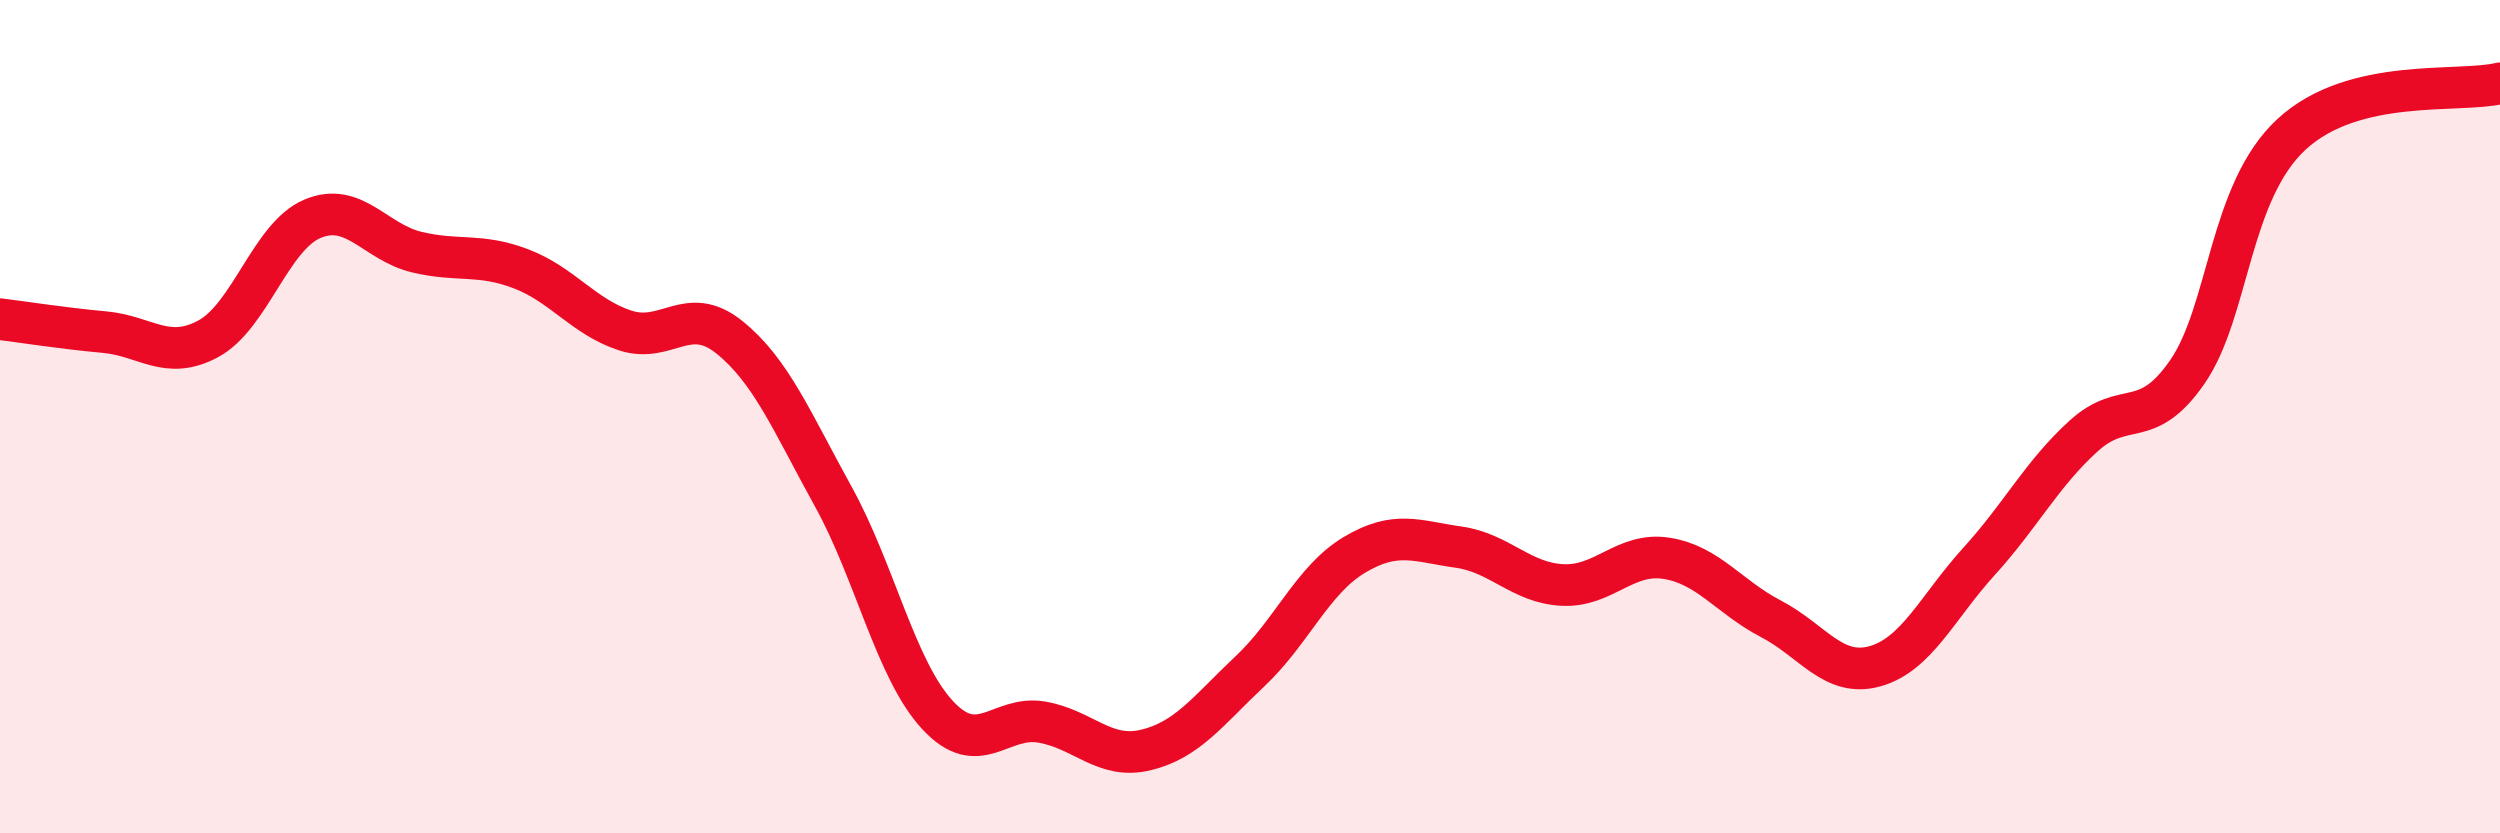
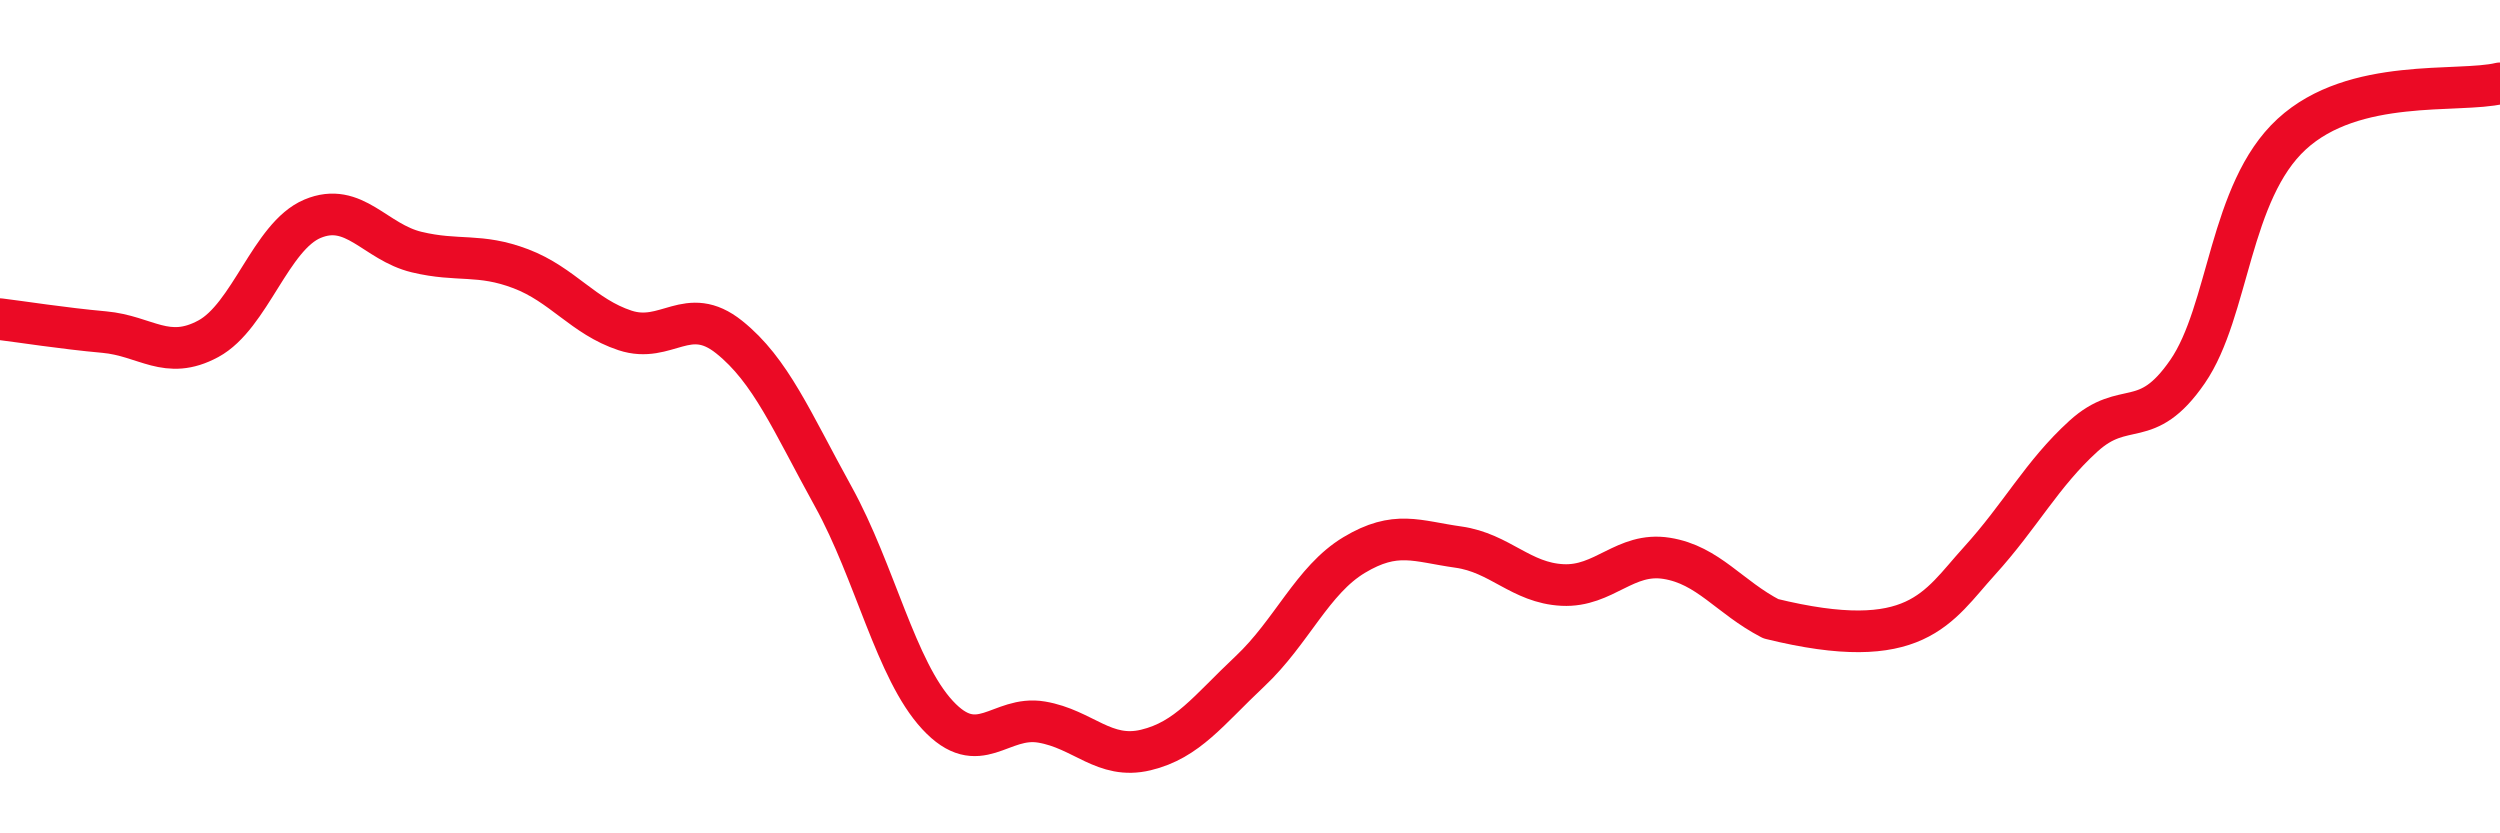
<svg xmlns="http://www.w3.org/2000/svg" width="60" height="20" viewBox="0 0 60 20">
-   <path d="M 0,7.66 C 0.5,7.72 1.5,7.88 2.5,7.97 C 3.5,8.06 4,8.67 5,8.13 C 6,7.59 6.5,5.67 7.5,5.25 C 8.5,4.83 9,5.81 10,6.05 C 11,6.29 11.5,6.07 12.5,6.45 C 13.5,6.83 14,7.6 15,7.93 C 16,8.26 16.5,7.29 17.5,8.09 C 18.5,8.89 19,10.11 20,11.92 C 21,13.73 21.5,16.08 22.5,17.16 C 23.5,18.24 24,17.16 25,17.33 C 26,17.5 26.5,18.24 27.5,18 C 28.5,17.76 29,17.05 30,16.11 C 31,15.17 31.5,13.92 32.5,13.32 C 33.5,12.72 34,12.99 35,13.13 C 36,13.27 36.5,13.99 37.5,14.04 C 38.5,14.09 39,13.24 40,13.4 C 41,13.56 41.5,14.33 42.5,14.85 C 43.5,15.37 44,16.27 45,15.99 C 46,15.71 46.5,14.57 47.5,13.47 C 48.5,12.37 49,11.38 50,10.47 C 51,9.56 51.5,10.37 52.5,8.92 C 53.5,7.47 53.5,4.6 55,3.22 C 56.5,1.84 59,2.24 60,2L60 20L0 20Z" fill="#EB0A25" opacity="0.1" stroke-linecap="round" stroke-linejoin="round" />
-   <path d="M 0,7.66 C 0.5,7.72 1.5,7.88 2.5,7.97 C 3.5,8.06 4,8.67 5,8.13 C 6,7.59 6.5,5.67 7.5,5.25 C 8.5,4.83 9,5.81 10,6.05 C 11,6.29 11.5,6.07 12.5,6.45 C 13.5,6.83 14,7.6 15,7.93 C 16,8.26 16.5,7.29 17.5,8.09 C 18.5,8.89 19,10.11 20,11.92 C 21,13.73 21.5,16.08 22.5,17.16 C 23.5,18.24 24,17.16 25,17.33 C 26,17.5 26.5,18.24 27.5,18 C 28.5,17.76 29,17.05 30,16.11 C 31,15.17 31.5,13.92 32.5,13.32 C 33.5,12.72 34,12.99 35,13.13 C 36,13.27 36.5,13.99 37.5,14.04 C 38.5,14.09 39,13.24 40,13.4 C 41,13.56 41.5,14.33 42.5,14.85 C 43.5,15.37 44,16.27 45,15.99 C 46,15.71 46.5,14.57 47.5,13.47 C 48.5,12.37 49,11.38 50,10.47 C 51,9.56 51.5,10.37 52.5,8.92 C 53.5,7.47 53.5,4.6 55,3.22 C 56.5,1.84 59,2.24 60,2" stroke="#EB0A25" stroke-width="1" fill="none" stroke-linecap="round" stroke-linejoin="round" />
+   <path d="M 0,7.66 C 0.5,7.72 1.5,7.88 2.5,7.97 C 3.5,8.06 4,8.67 5,8.13 C 6,7.59 6.5,5.67 7.5,5.25 C 8.5,4.83 9,5.81 10,6.05 C 11,6.29 11.5,6.07 12.5,6.45 C 13.5,6.83 14,7.6 15,7.93 C 16,8.26 16.5,7.29 17.5,8.09 C 18.5,8.89 19,10.11 20,11.92 C 21,13.73 21.5,16.08 22.5,17.16 C 23.5,18.24 24,17.16 25,17.33 C 26,17.5 26.5,18.24 27.5,18 C 28.5,17.76 29,17.05 30,16.11 C 31,15.17 31.5,13.92 32.5,13.32 C 33.5,12.72 34,12.99 35,13.13 C 36,13.27 36.5,13.99 37.5,14.04 C 38.5,14.09 39,13.24 40,13.4 C 41,13.56 41.5,14.33 42.5,14.85 C 46,15.71 46.5,14.57 47.5,13.47 C 48.5,12.37 49,11.38 50,10.47 C 51,9.56 51.5,10.37 52.5,8.92 C 53.5,7.47 53.5,4.6 55,3.22 C 56.5,1.84 59,2.24 60,2" stroke="#EB0A25" stroke-width="1" fill="none" stroke-linecap="round" stroke-linejoin="round" />
</svg>